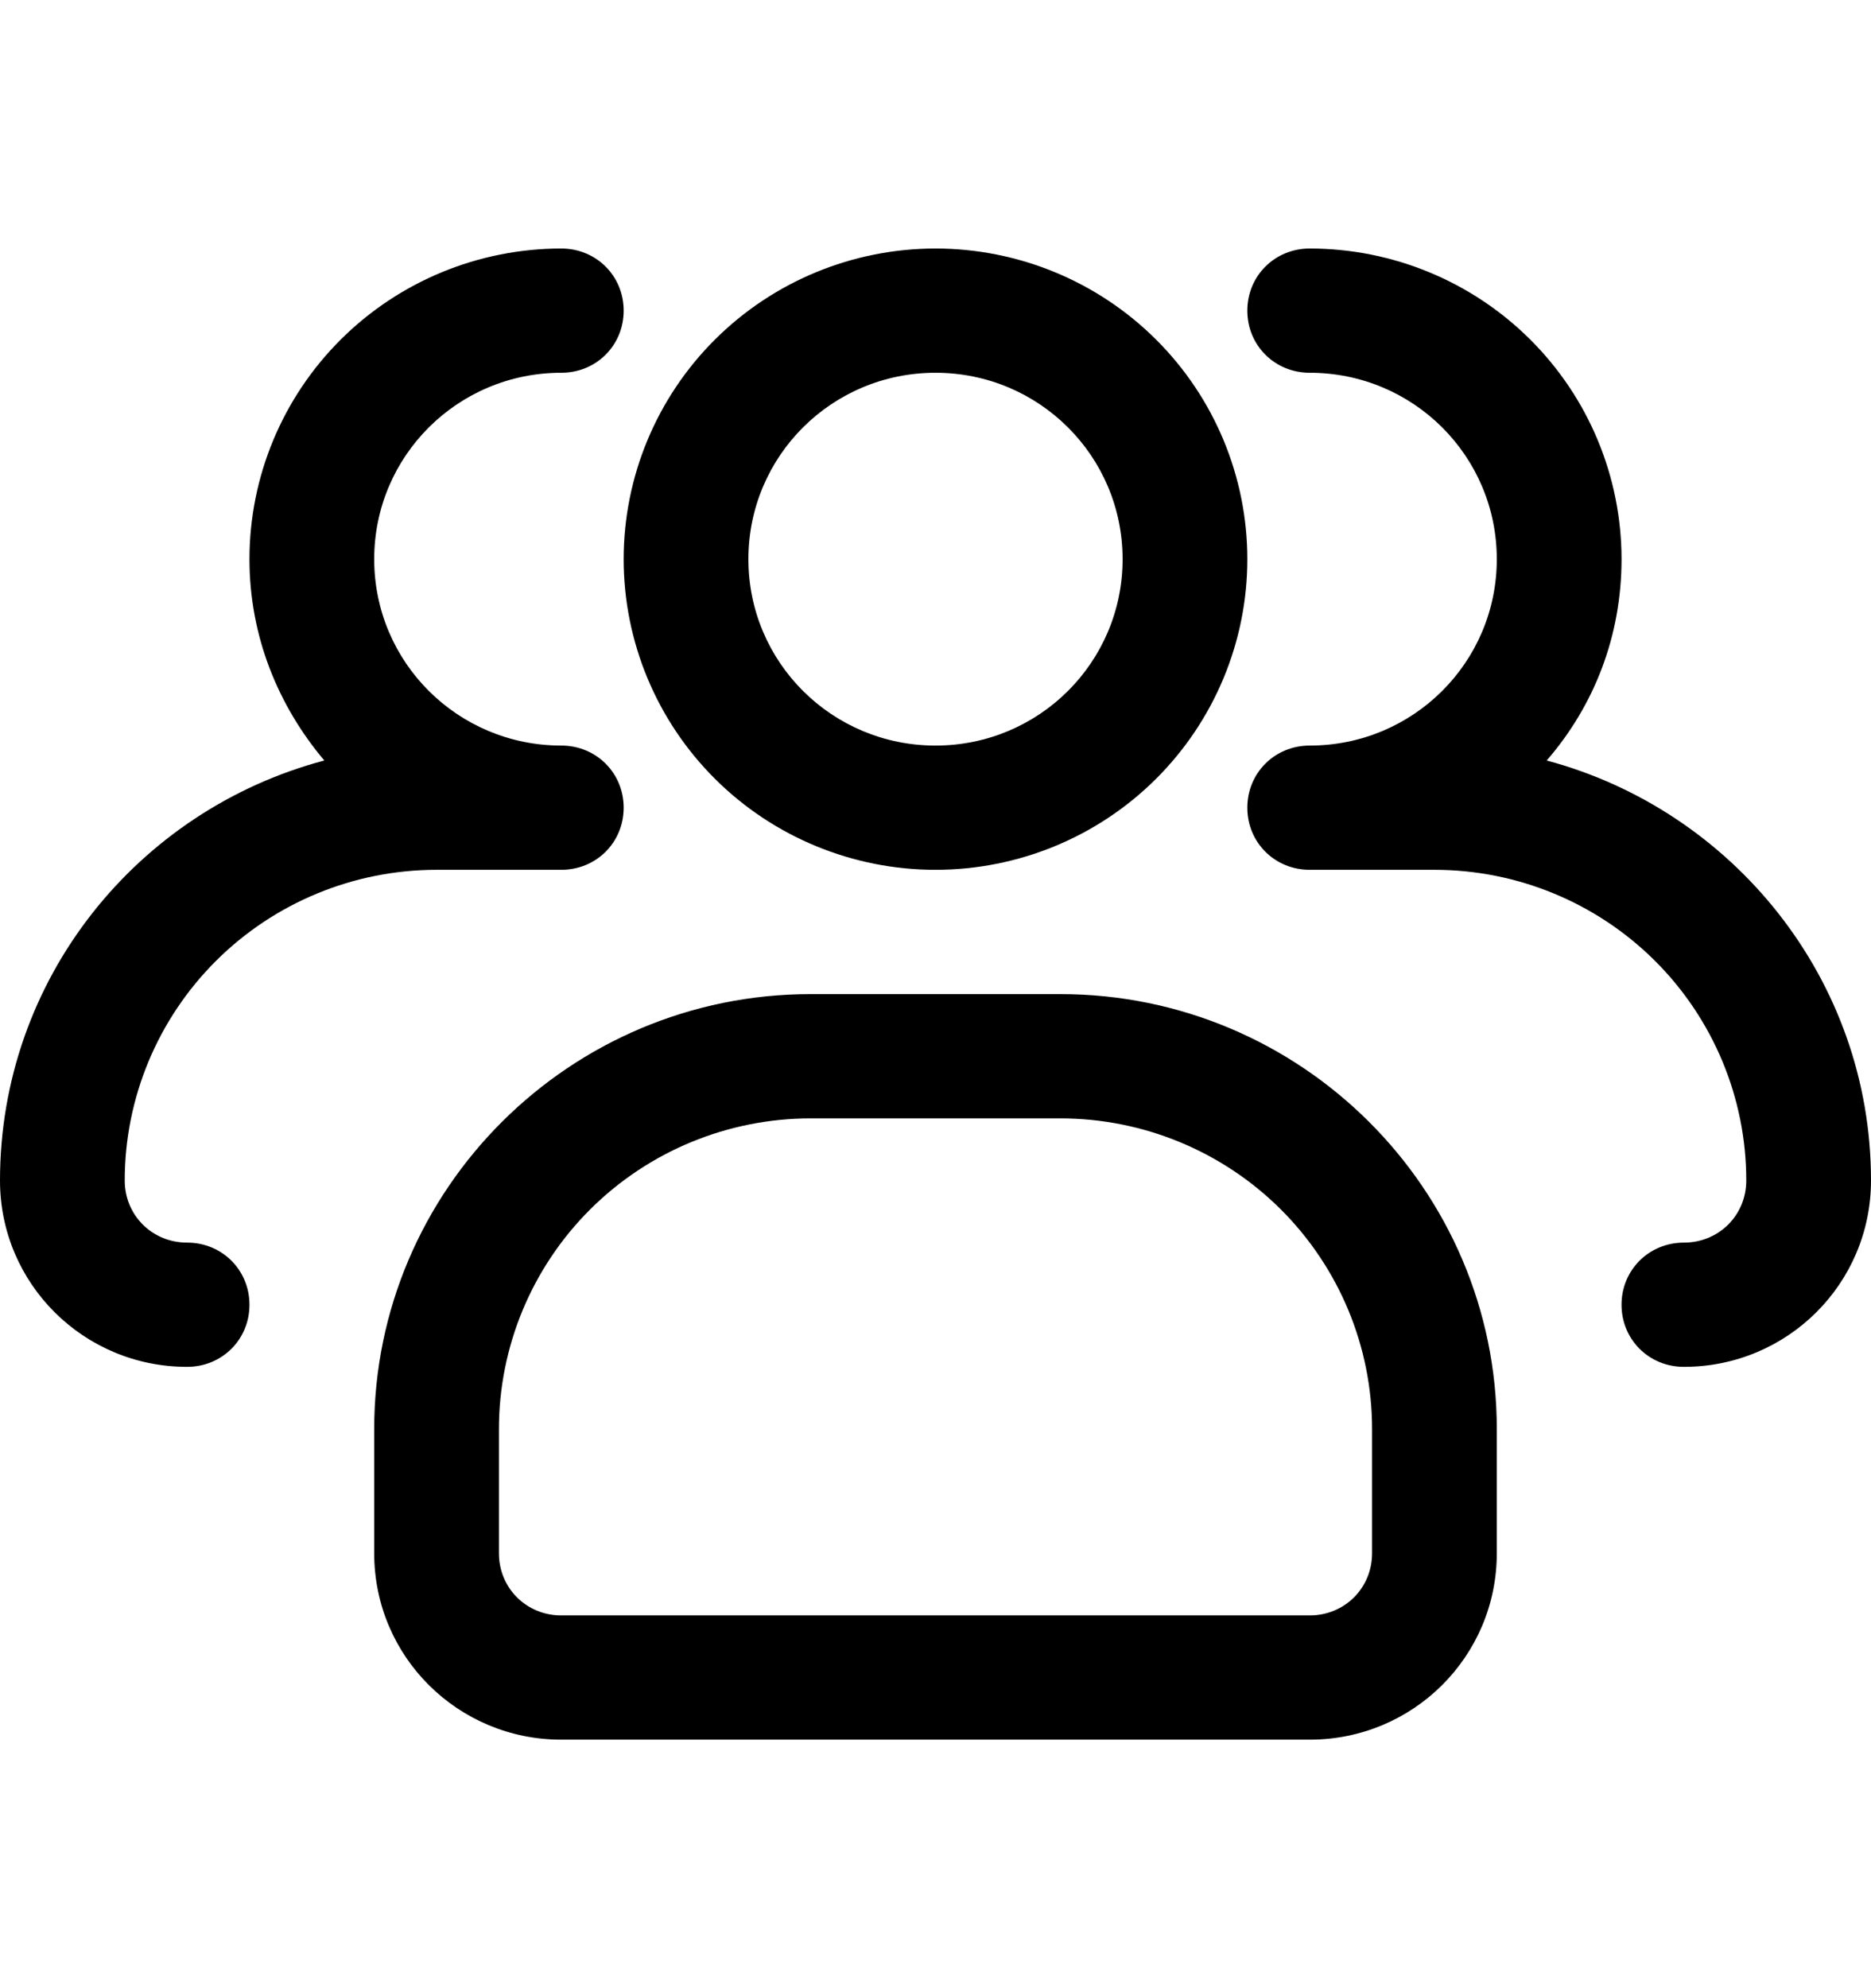
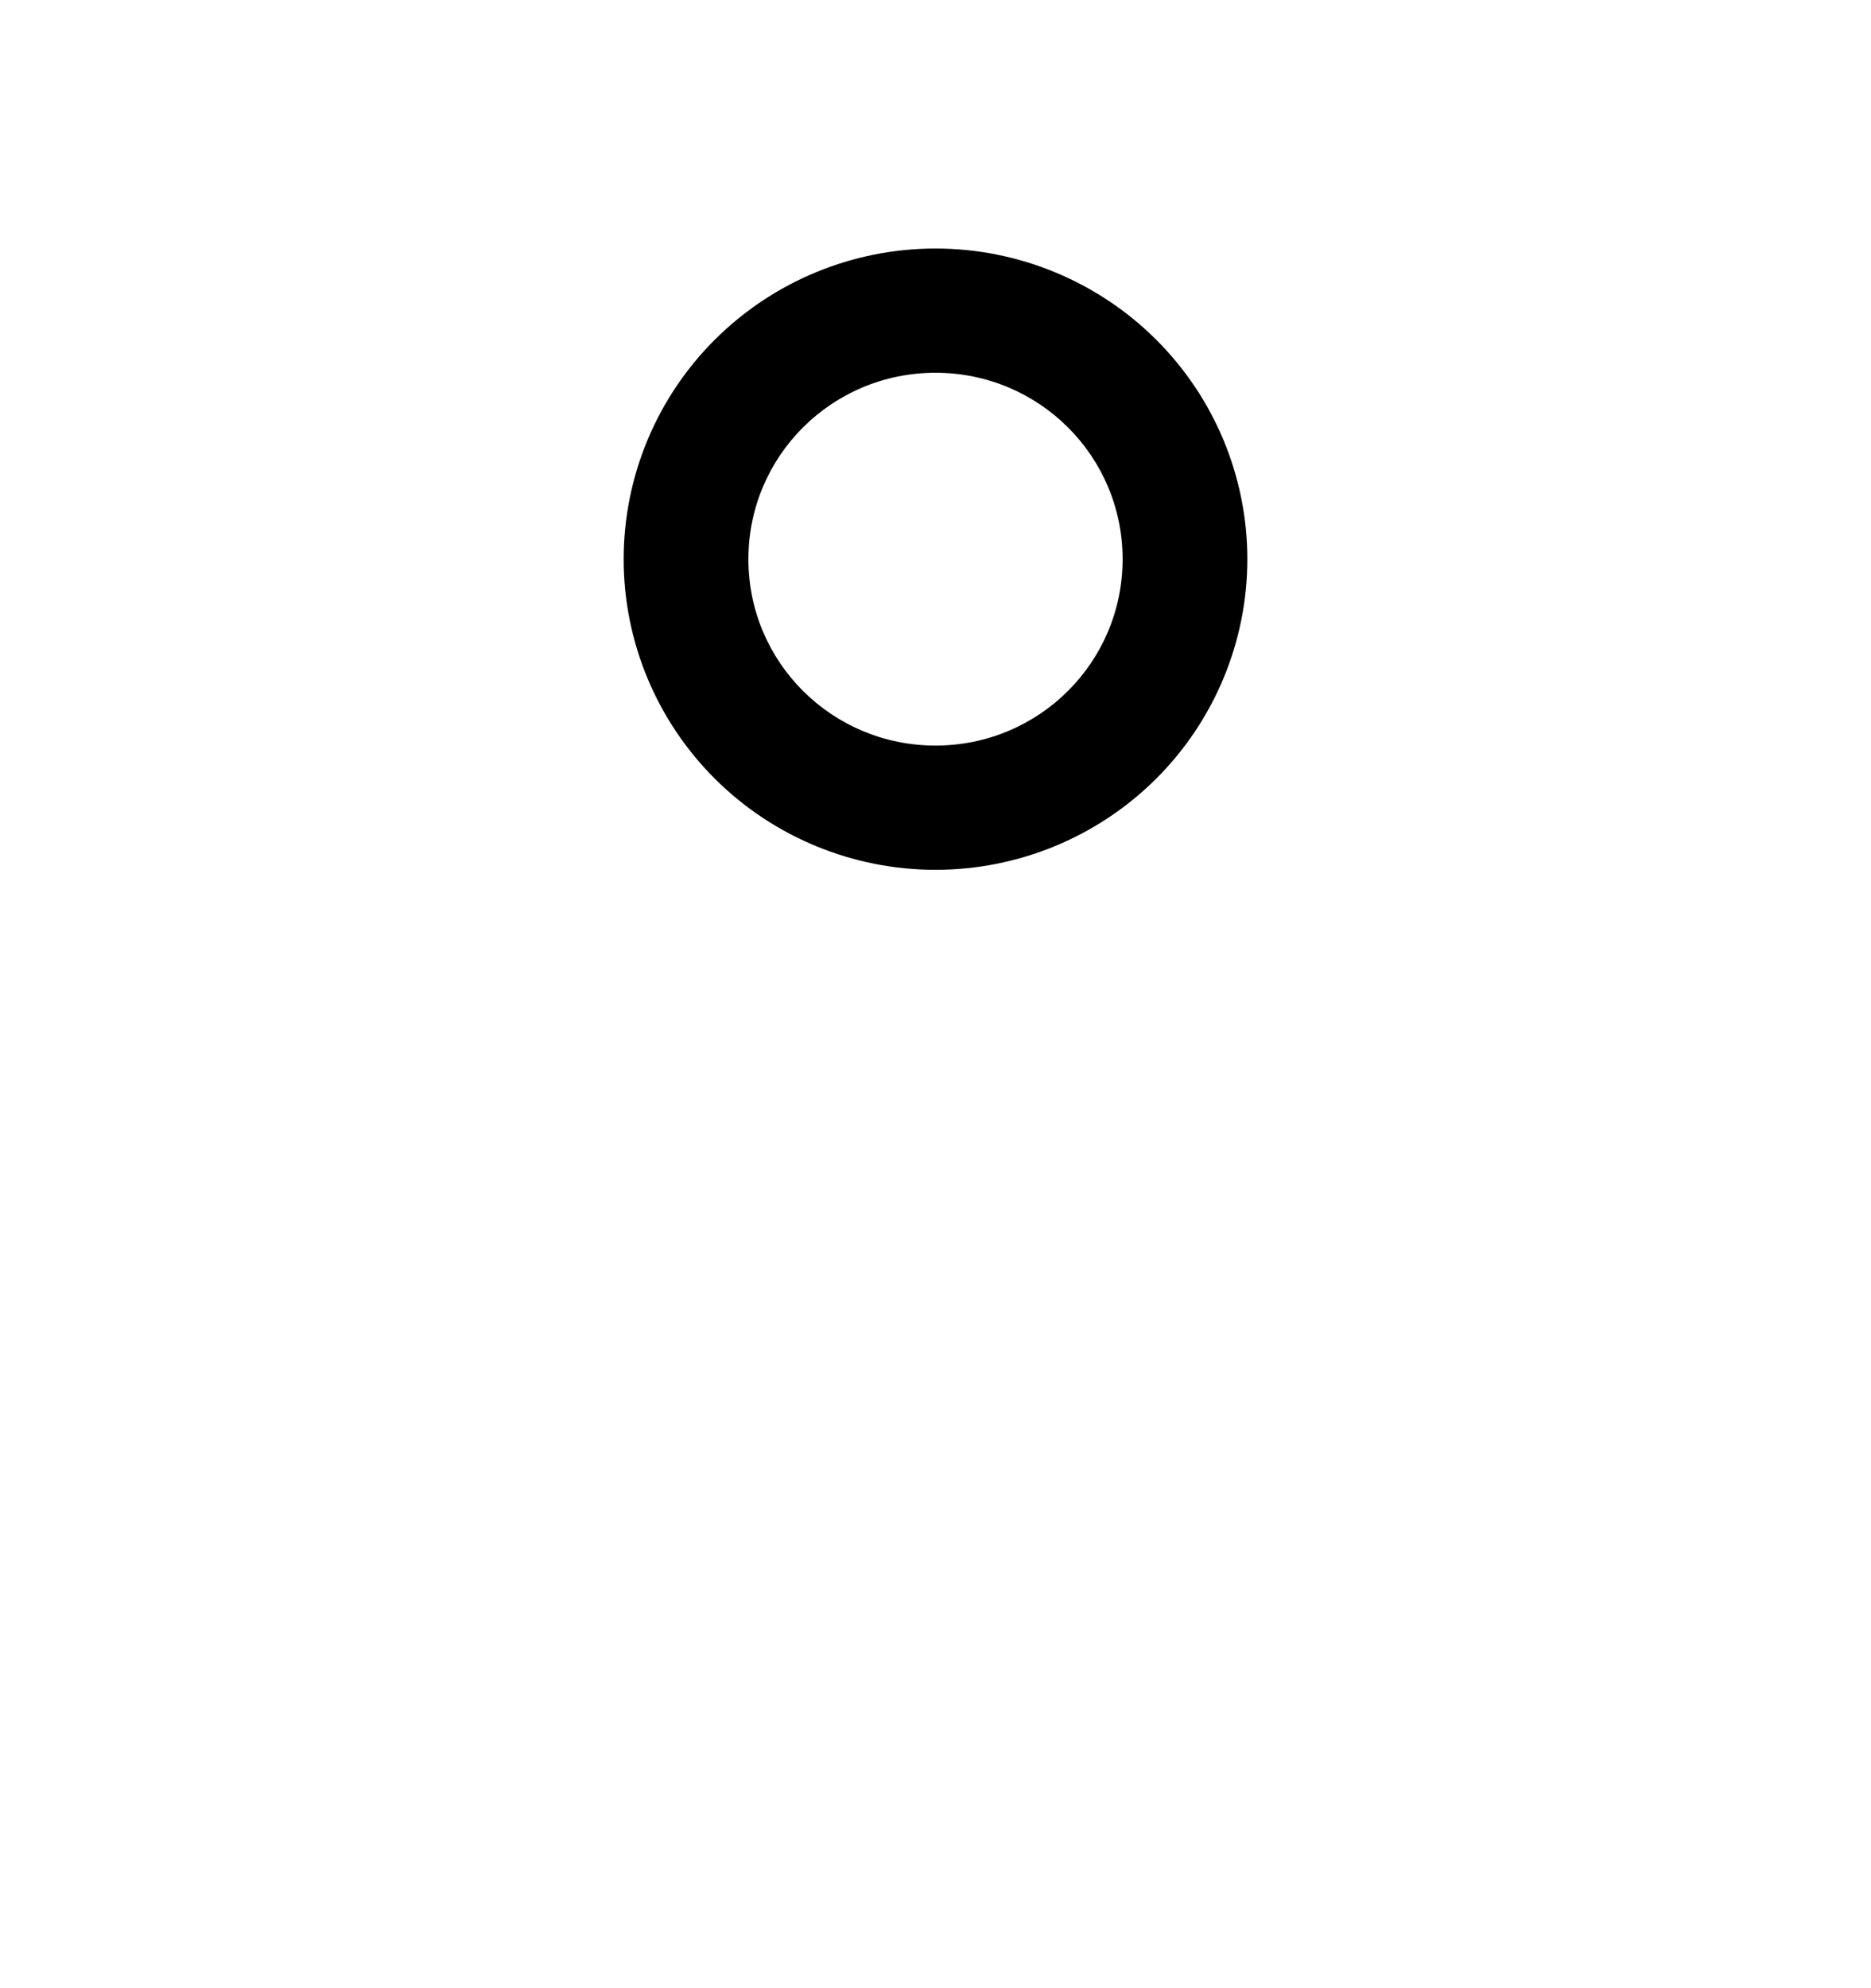
<svg xmlns="http://www.w3.org/2000/svg" width="48" height="51" viewBox="0 0 48 51" fill="none">
  <path d="M24 22.312C21.878 22.312 19.843 21.473 18.343 19.979C16.843 18.484 16 16.457 16 14.344C16 12.23 16.843 10.203 18.343 8.709C19.843 7.215 21.878 6.375 24 6.375C26.122 6.375 28.157 7.215 29.657 8.709C31.157 10.203 32 12.23 32 14.344C32 16.457 31.157 18.484 29.657 19.979C28.157 21.473 26.122 22.312 24 22.312ZM24 9.562C21.344 9.562 19.2 11.698 19.2 14.344C19.2 16.989 21.344 19.125 24 19.125C26.656 19.125 28.8 16.989 28.8 14.344C28.8 11.698 26.656 9.562 24 9.562Z" fill="black" />
-   <path d="M43.2 35.062C42.304 35.062 41.6 34.361 41.6 33.469C41.6 32.576 42.304 31.875 43.2 31.875C44.096 31.875 44.8 31.174 44.8 30.281C44.8 28.168 43.957 26.141 42.457 24.646C40.957 23.152 38.922 22.312 36.8 22.312H33.6C32.704 22.312 32 21.611 32 20.719C32 19.826 32.704 19.125 33.6 19.125C36.256 19.125 38.4 16.989 38.4 14.344C38.4 11.698 36.256 9.562 33.6 9.562C32.704 9.562 32 8.861 32 7.969C32 7.076 32.704 6.375 33.6 6.375C35.722 6.375 37.757 7.215 39.257 8.709C40.757 10.203 41.6 12.23 41.6 14.344C41.6 16.32 40.896 18.105 39.68 19.508C44.448 20.782 48 25.117 48 30.281C48 32.927 45.856 35.062 43.2 35.062ZM4.8 35.062C2.144 35.062 0 32.927 0 30.281C0 25.117 3.52 20.782 8.32 19.508C7.136 18.105 6.4 16.32 6.4 14.344C6.4 12.23 7.243 10.203 8.743 8.709C10.243 7.215 12.278 6.375 14.4 6.375C15.296 6.375 16 7.076 16 7.969C16 8.861 15.296 9.562 14.4 9.562C11.744 9.562 9.6 11.698 9.6 14.344C9.6 16.989 11.744 19.125 14.4 19.125C15.296 19.125 16 19.826 16 20.719C16 21.611 15.296 22.312 14.4 22.312H11.2C9.078 22.312 7.043 23.152 5.543 24.646C4.043 26.141 3.2 28.168 3.2 30.281C3.2 31.174 3.904 31.875 4.8 31.875C5.696 31.875 6.4 32.576 6.4 33.469C6.4 34.361 5.696 35.062 4.8 35.062ZM33.6 44.625H14.4C11.744 44.625 9.6 42.489 9.6 39.844V36.656C9.6 30.504 14.624 25.5 20.8 25.5H27.2C33.376 25.5 38.4 30.504 38.4 36.656V39.844C38.4 42.489 36.256 44.625 33.6 44.625ZM20.8 28.688C18.678 28.688 16.643 29.527 15.143 31.021C13.643 32.516 12.8 34.543 12.8 36.656V39.844C12.8 40.736 13.504 41.438 14.4 41.438H33.6C34.496 41.438 35.2 40.736 35.2 39.844V36.656C35.2 34.543 34.357 32.516 32.857 31.021C31.357 29.527 29.322 28.688 27.2 28.688H20.8Z" fill="black" />
</svg>